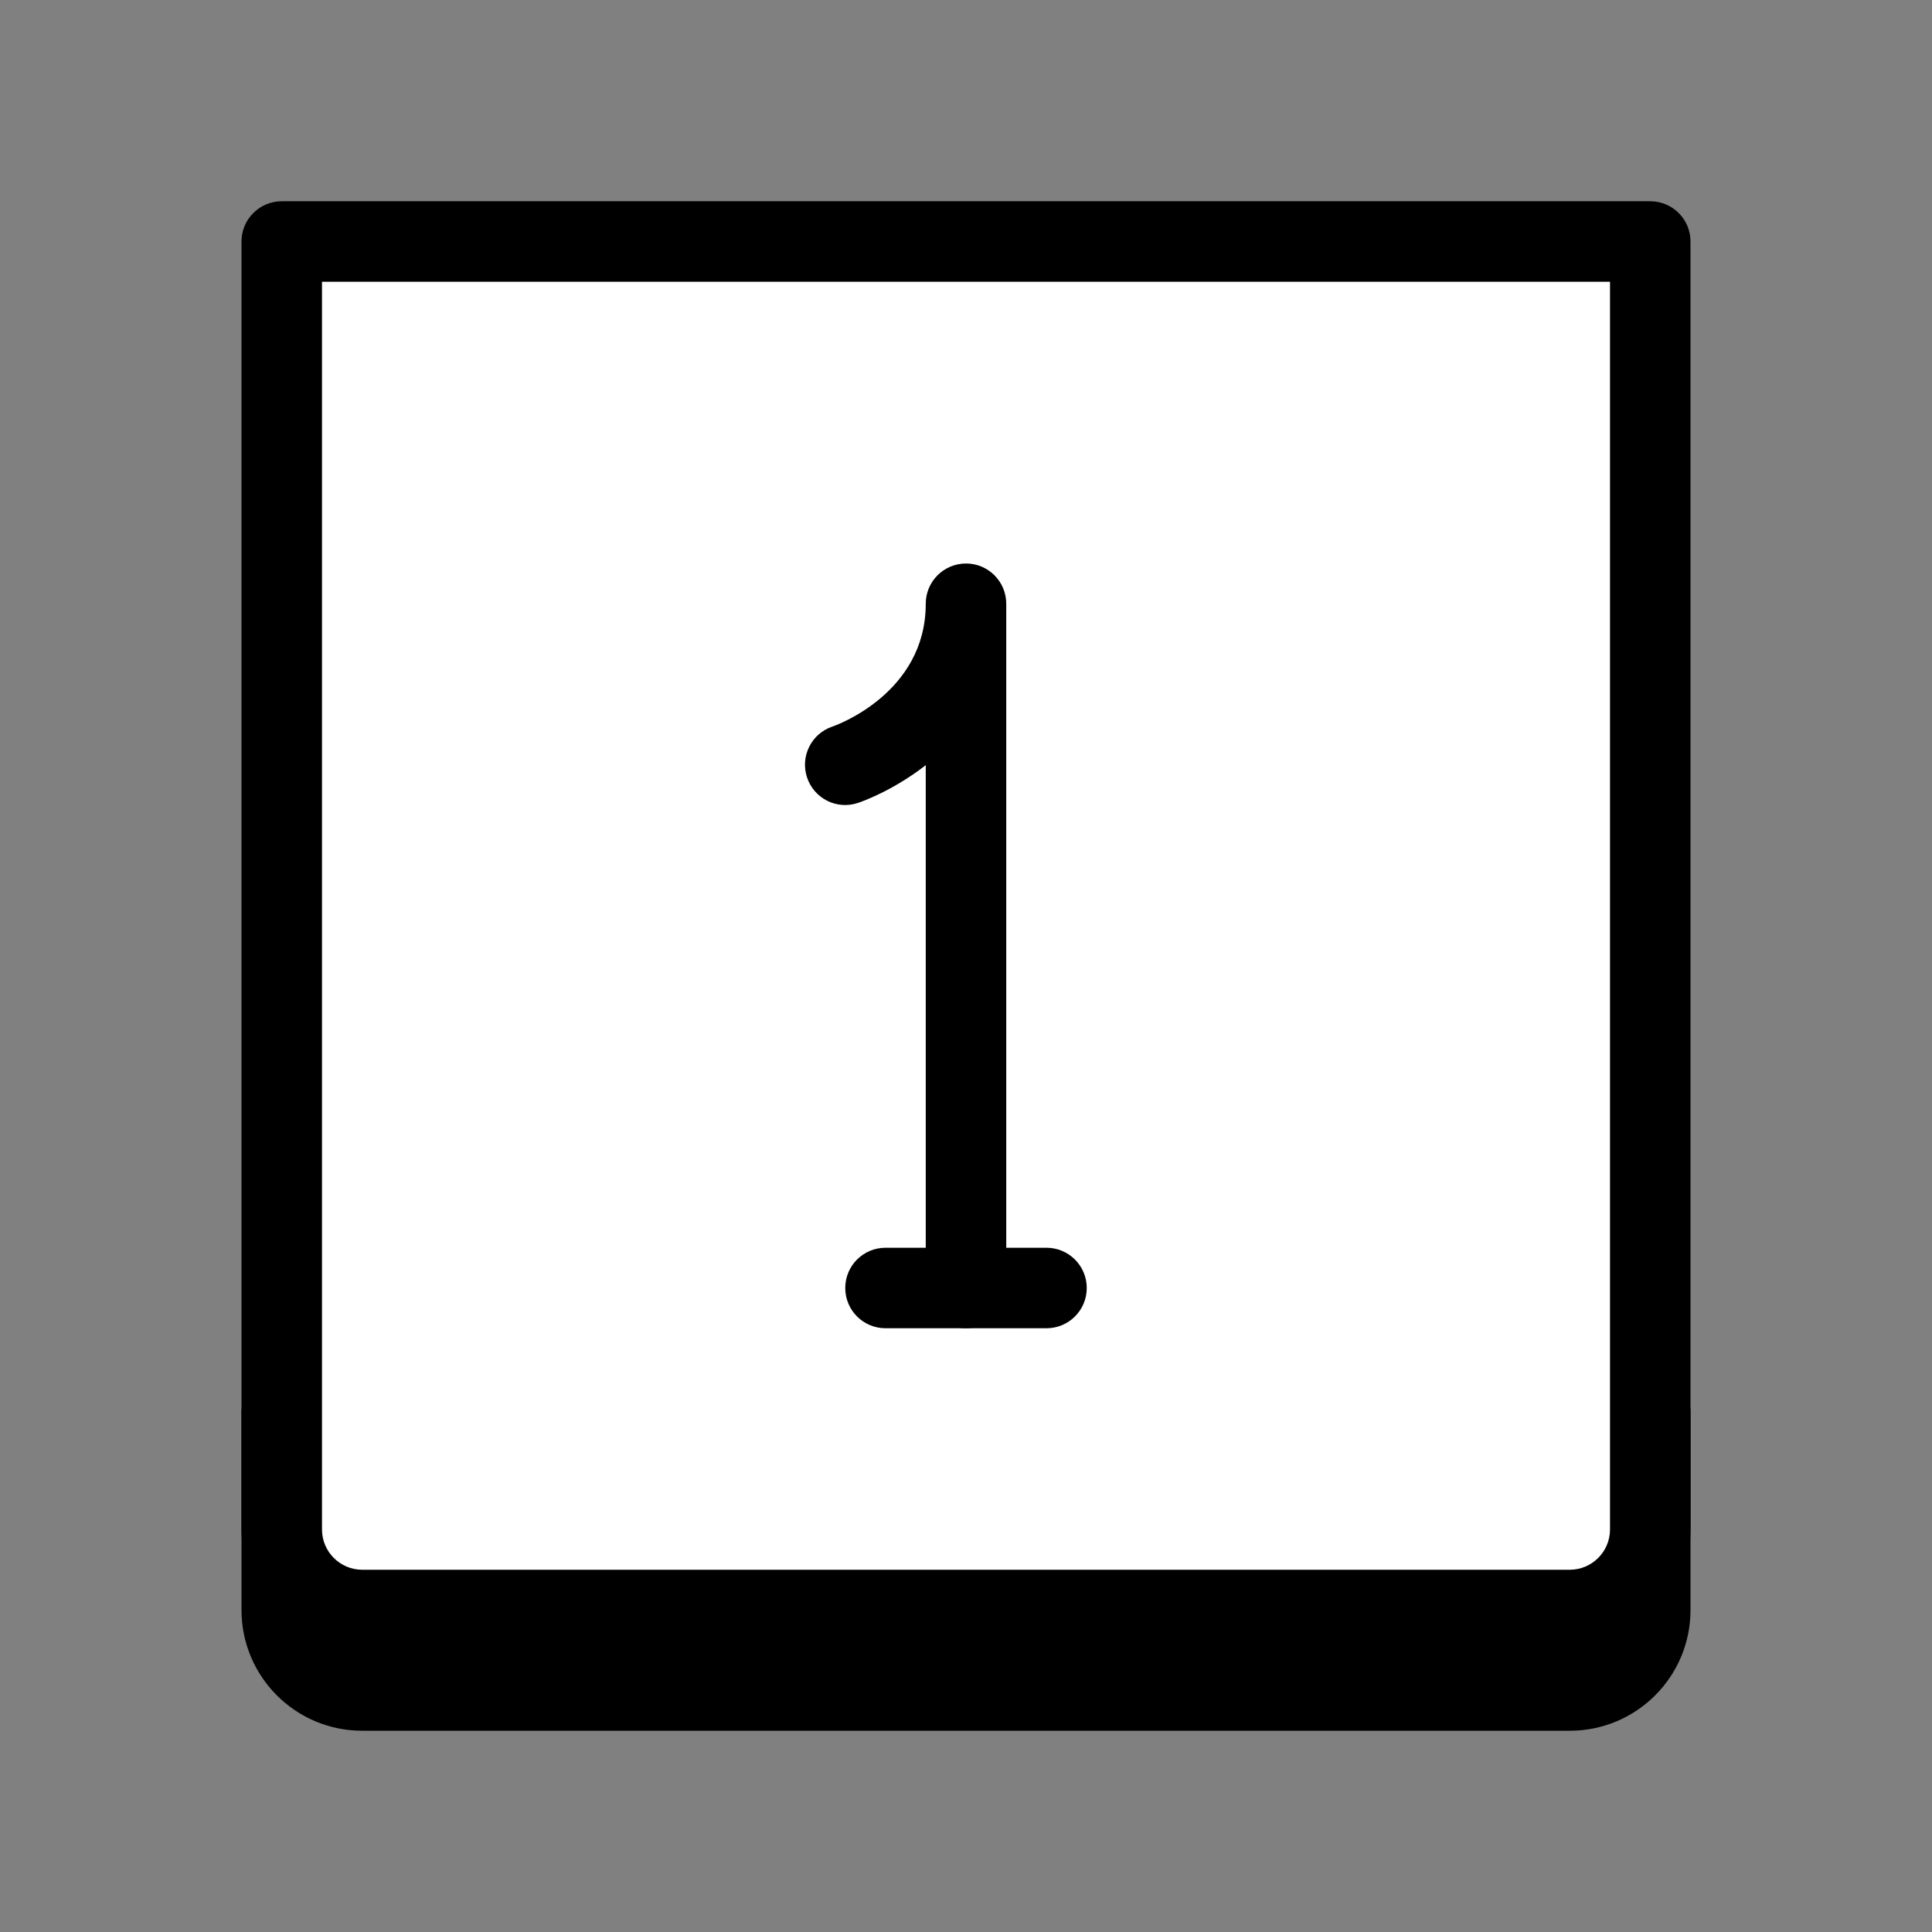
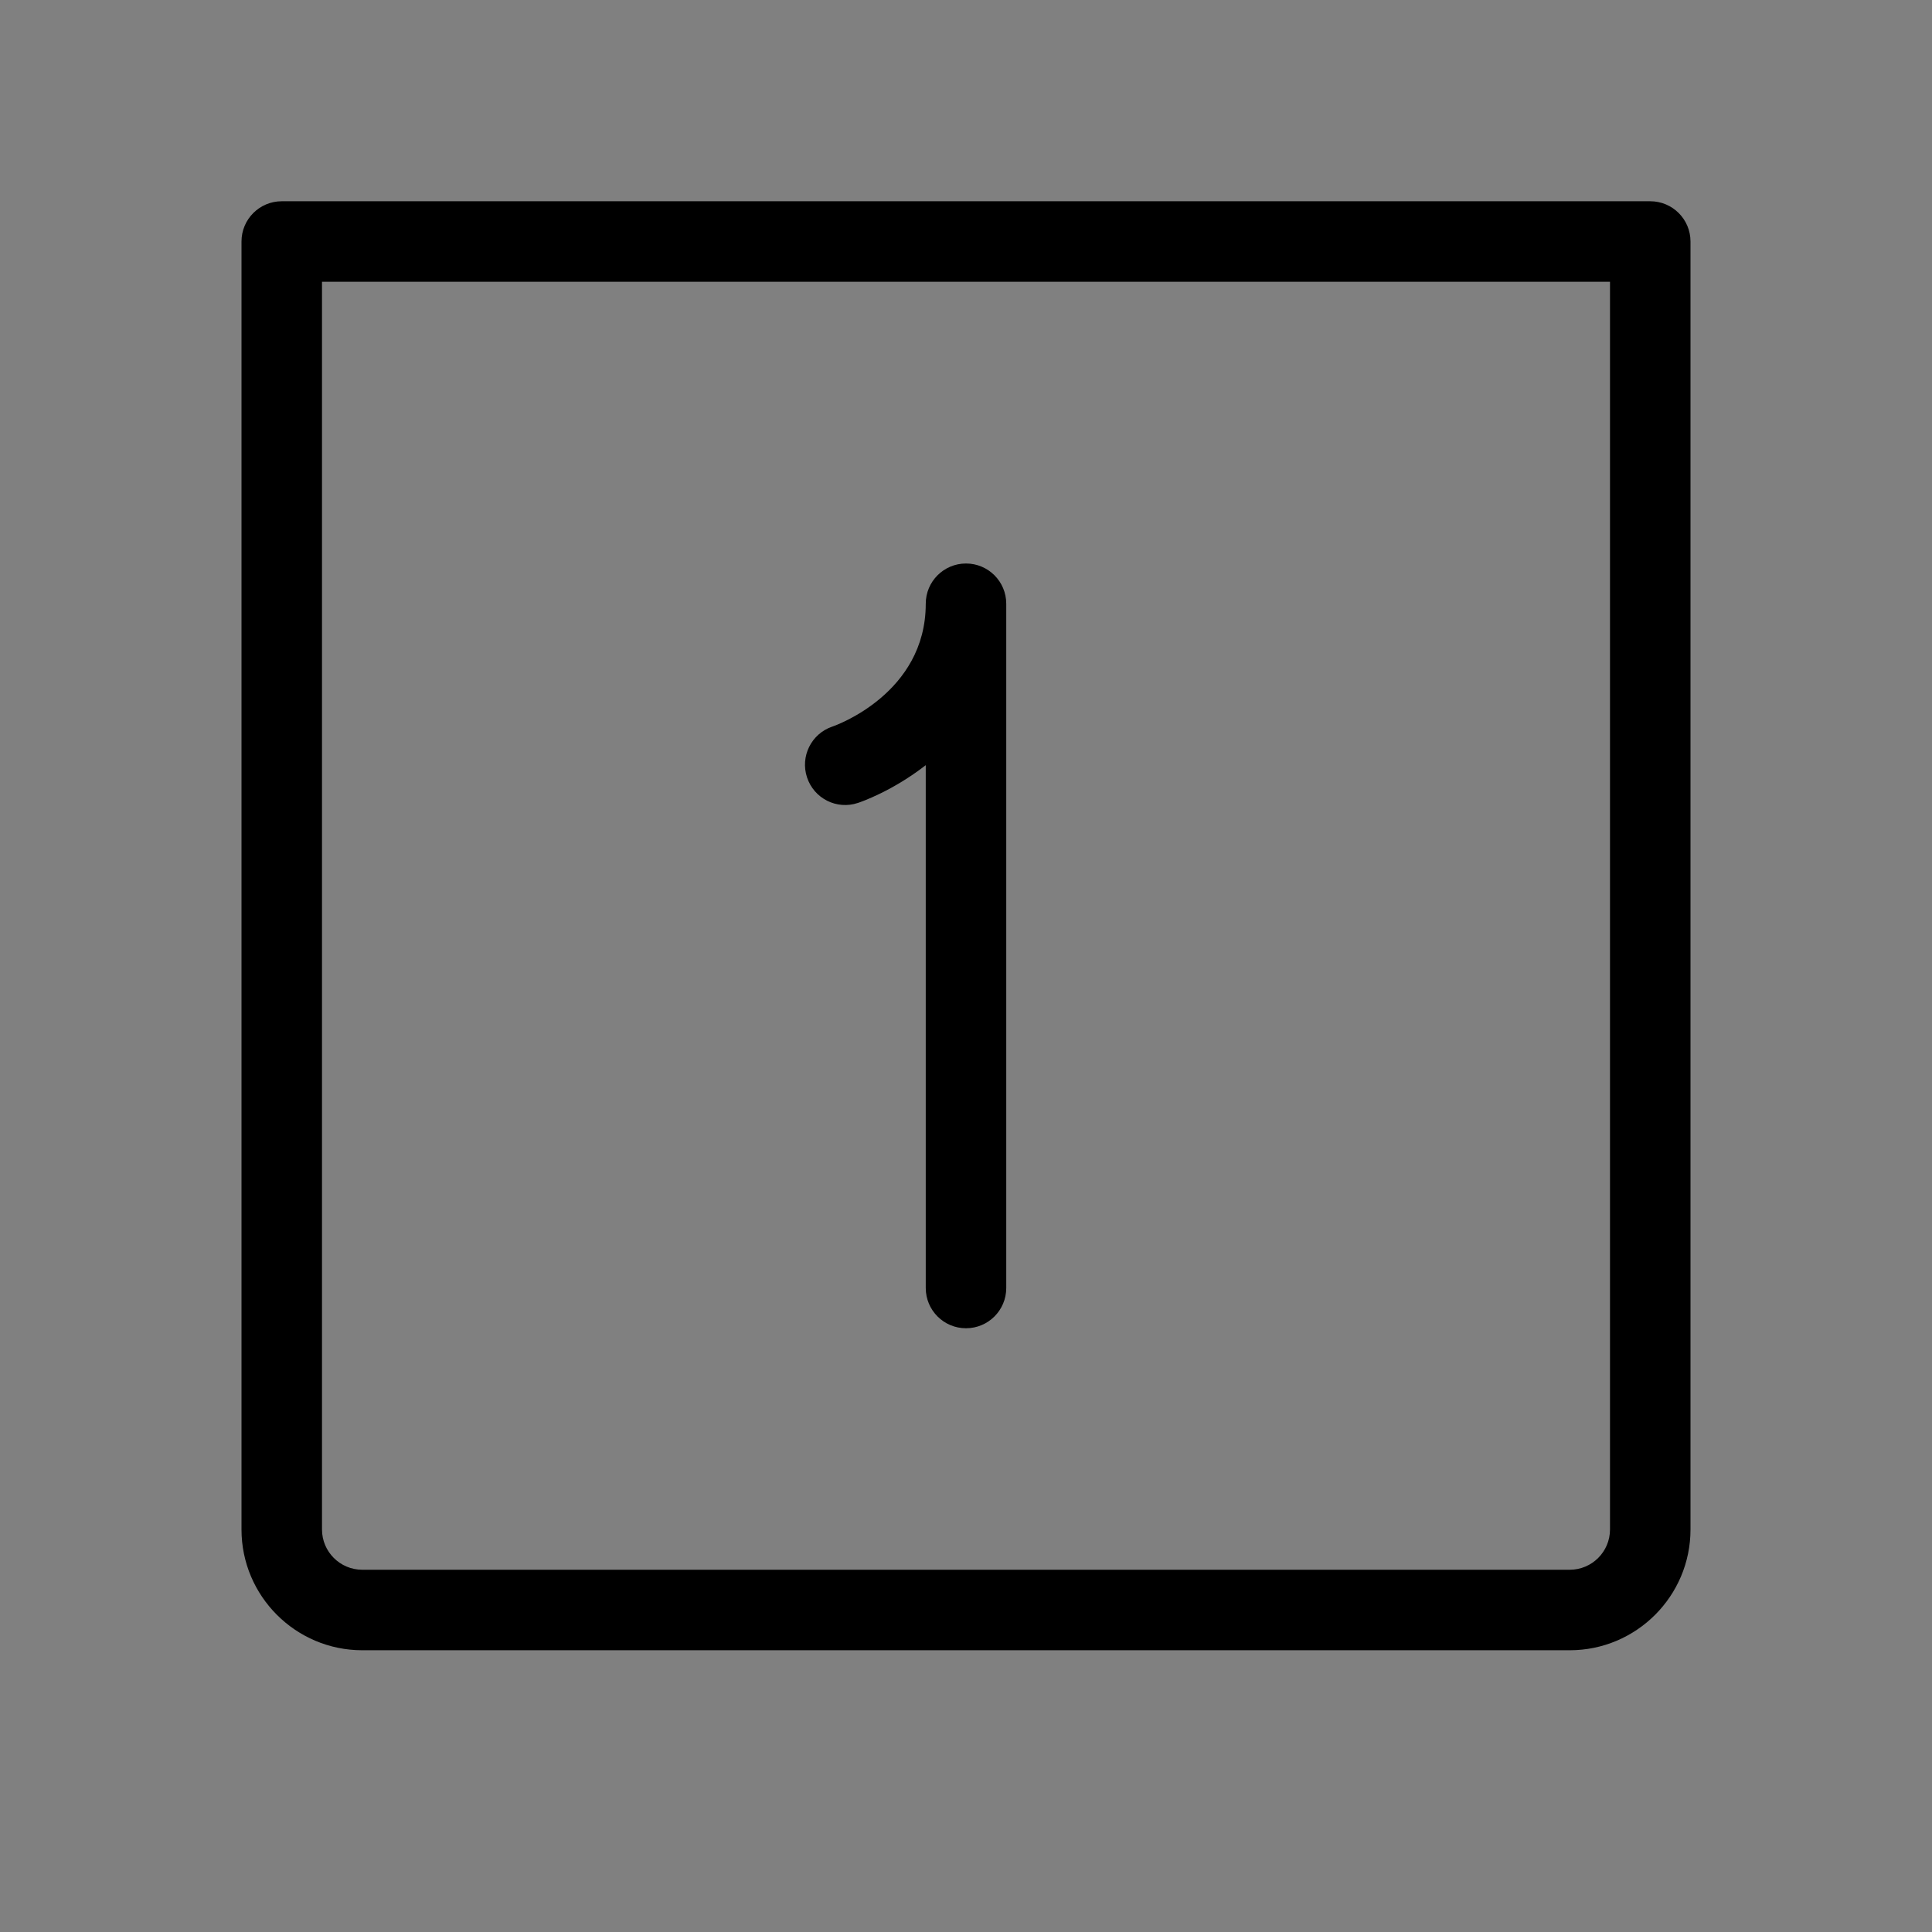
<svg xmlns="http://www.w3.org/2000/svg" viewBox="0 0 48 48" width="96px" height="96px">
  <rect x="0" y="0" width="48" height="48" fill="#808080" stroke="none" />
-   <path d="M39,43H9c-1.657,0-3-1.343-3-3v-5h36v5C42,41.657,40.657,43,39,43z" />
-   <path fill="#fff" d="M39,40H9c-1.105,0-2-0.895-2-2V6h34v32C41,39.105,40.105,40,39,40z" />
  <path d="M39,41H9c-1.654,0-3-1.346-3-3V6c0-0.553,0.448-1,1-1h34c0.552,0,1,0.447,1,1v32C42,39.654,40.654,41,39,41z M8,7v31 c0,0.552,0.449,1,1,1h30c0.551,0,1-0.448,1-1V7H8z" />
-   <path d="M26,33h-4c-0.552,0-1-0.447-1-1s0.448-1,1-1h4c0.552,0,1,0.447,1,1S26.552,33,26,33z" />
  <path d="M24,33c-0.552,0-1-0.447-1-1V19.01c-0.828,0.645-1.615,0.916-1.684,0.938c-0.526,0.177-1.091-0.108-1.265-0.632 c-0.174-0.522,0.106-1.087,0.627-1.264l0,0C20.773,18.021,23,17.224,23,15c0-0.553,0.448-1,1-1s1,0.447,1,1v17 C25,32.553,24.552,33,24,33z" />
</svg>